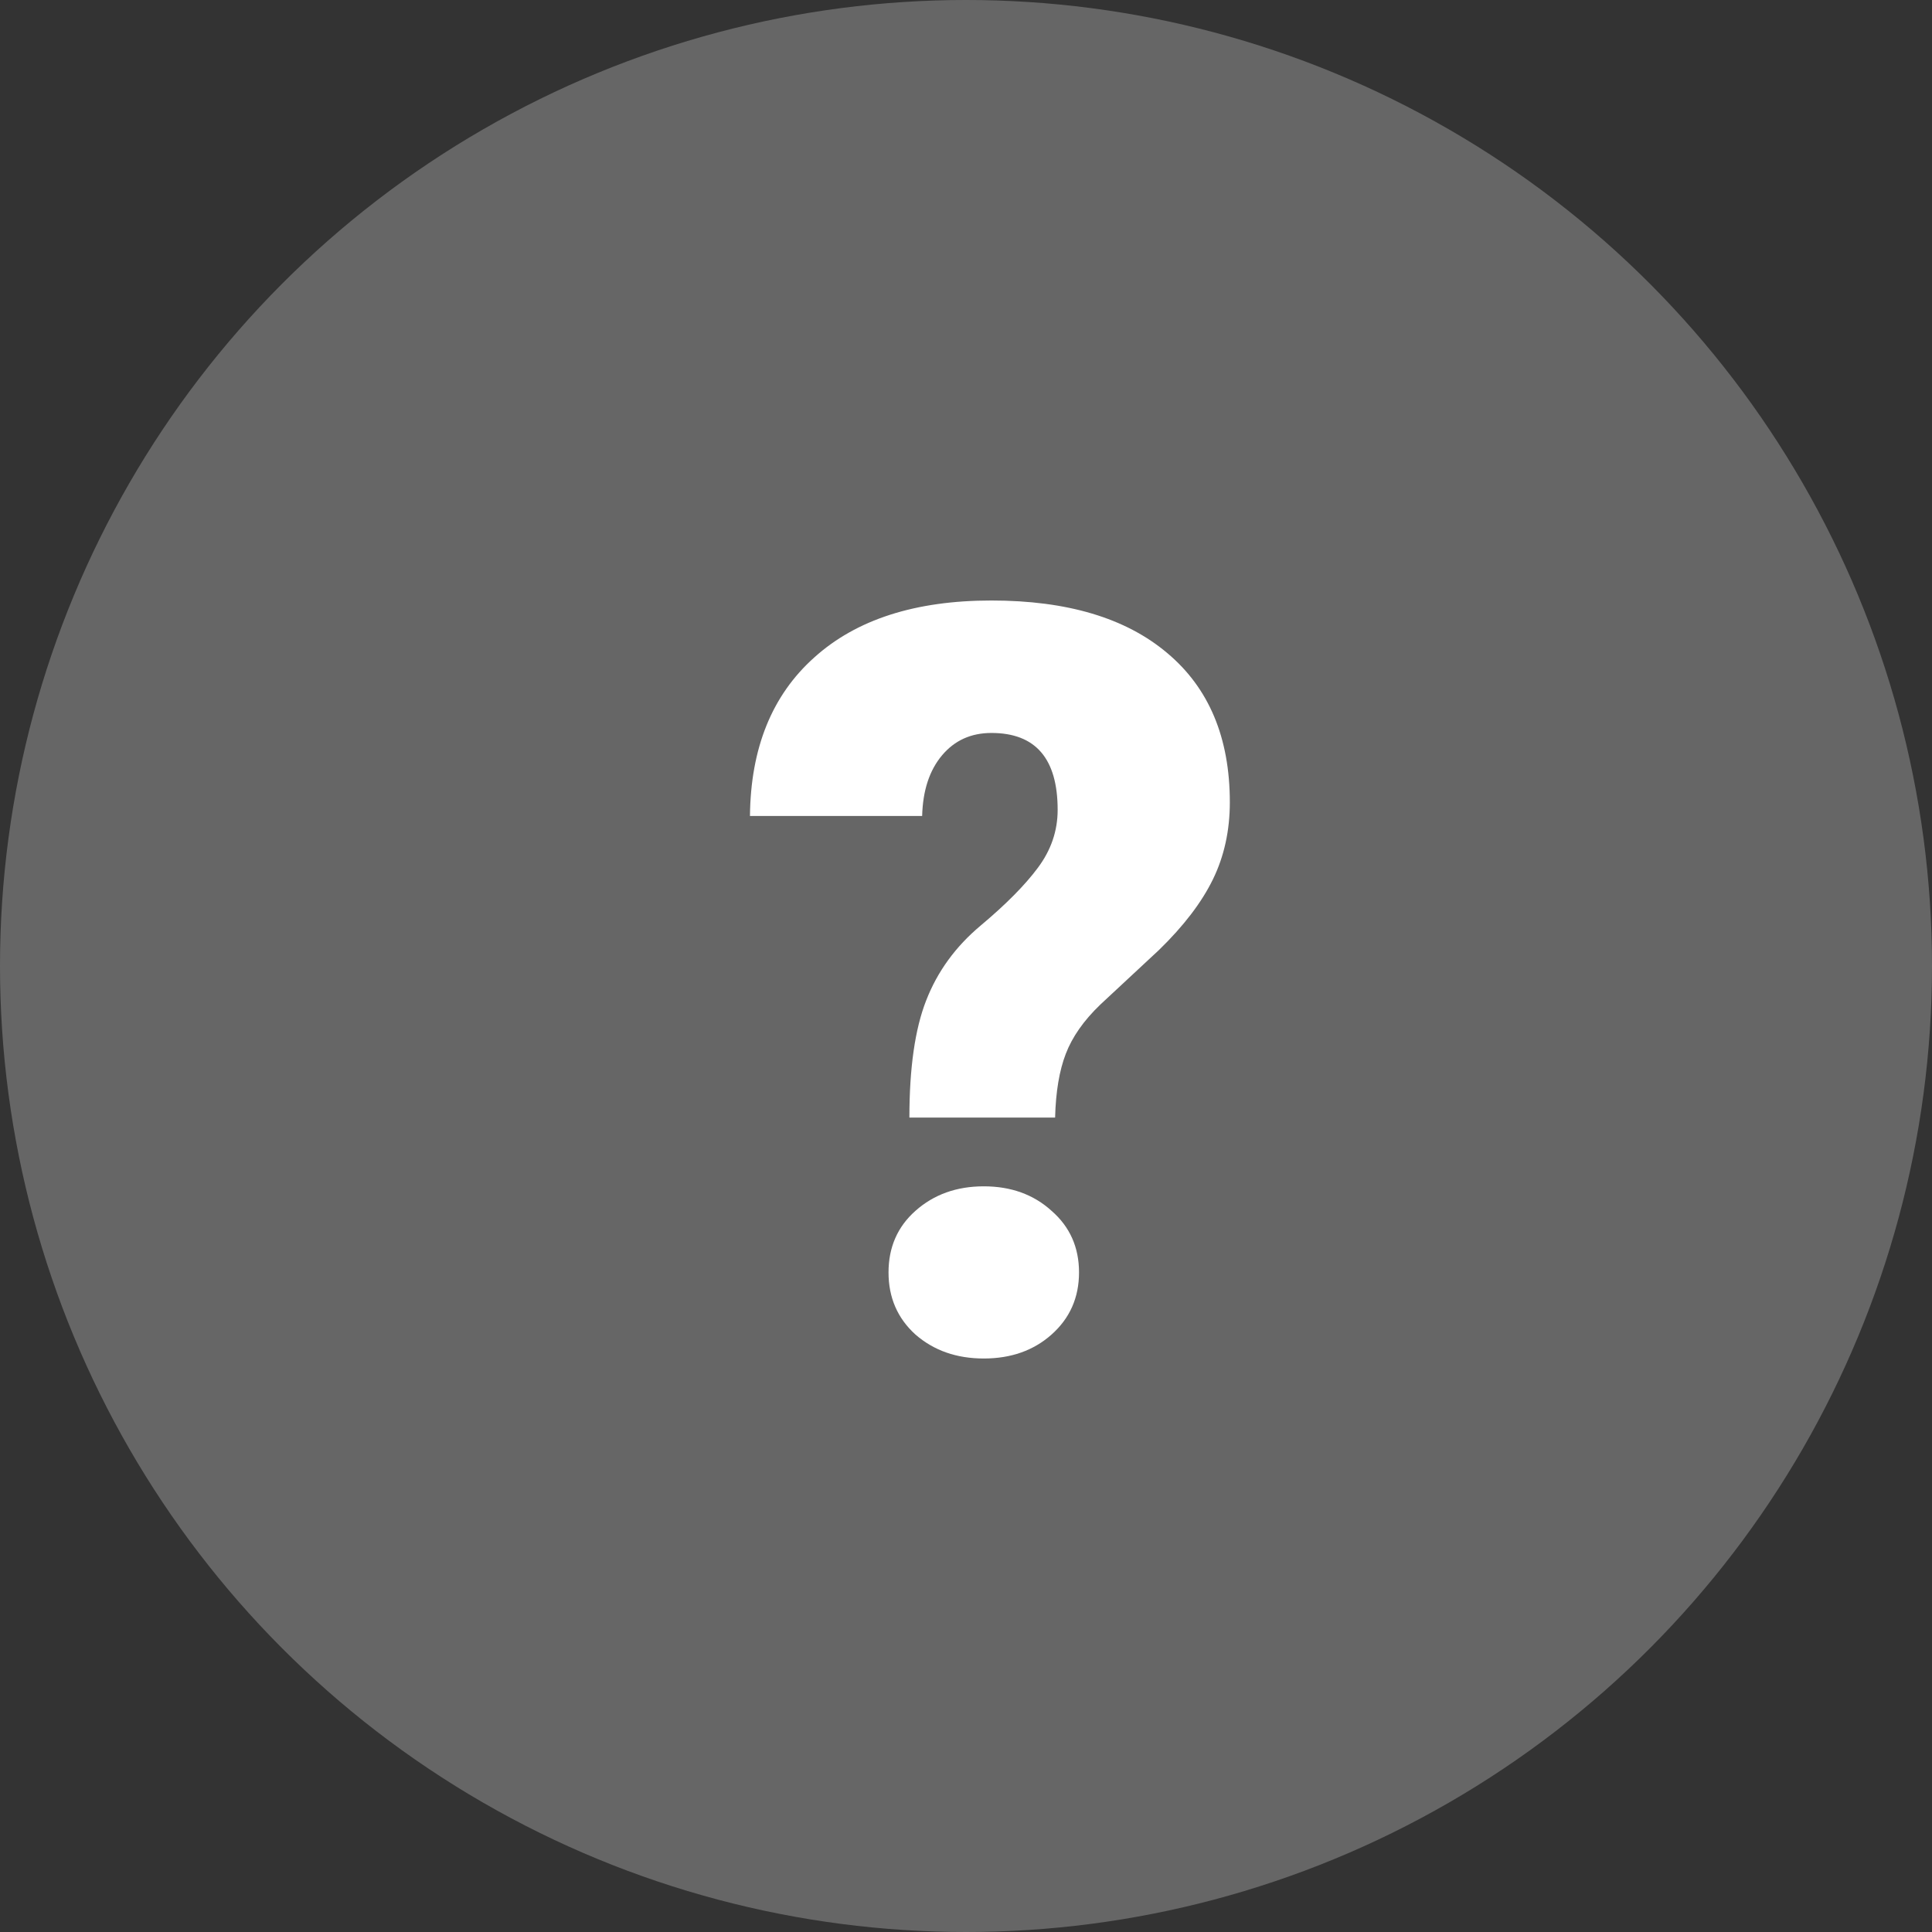
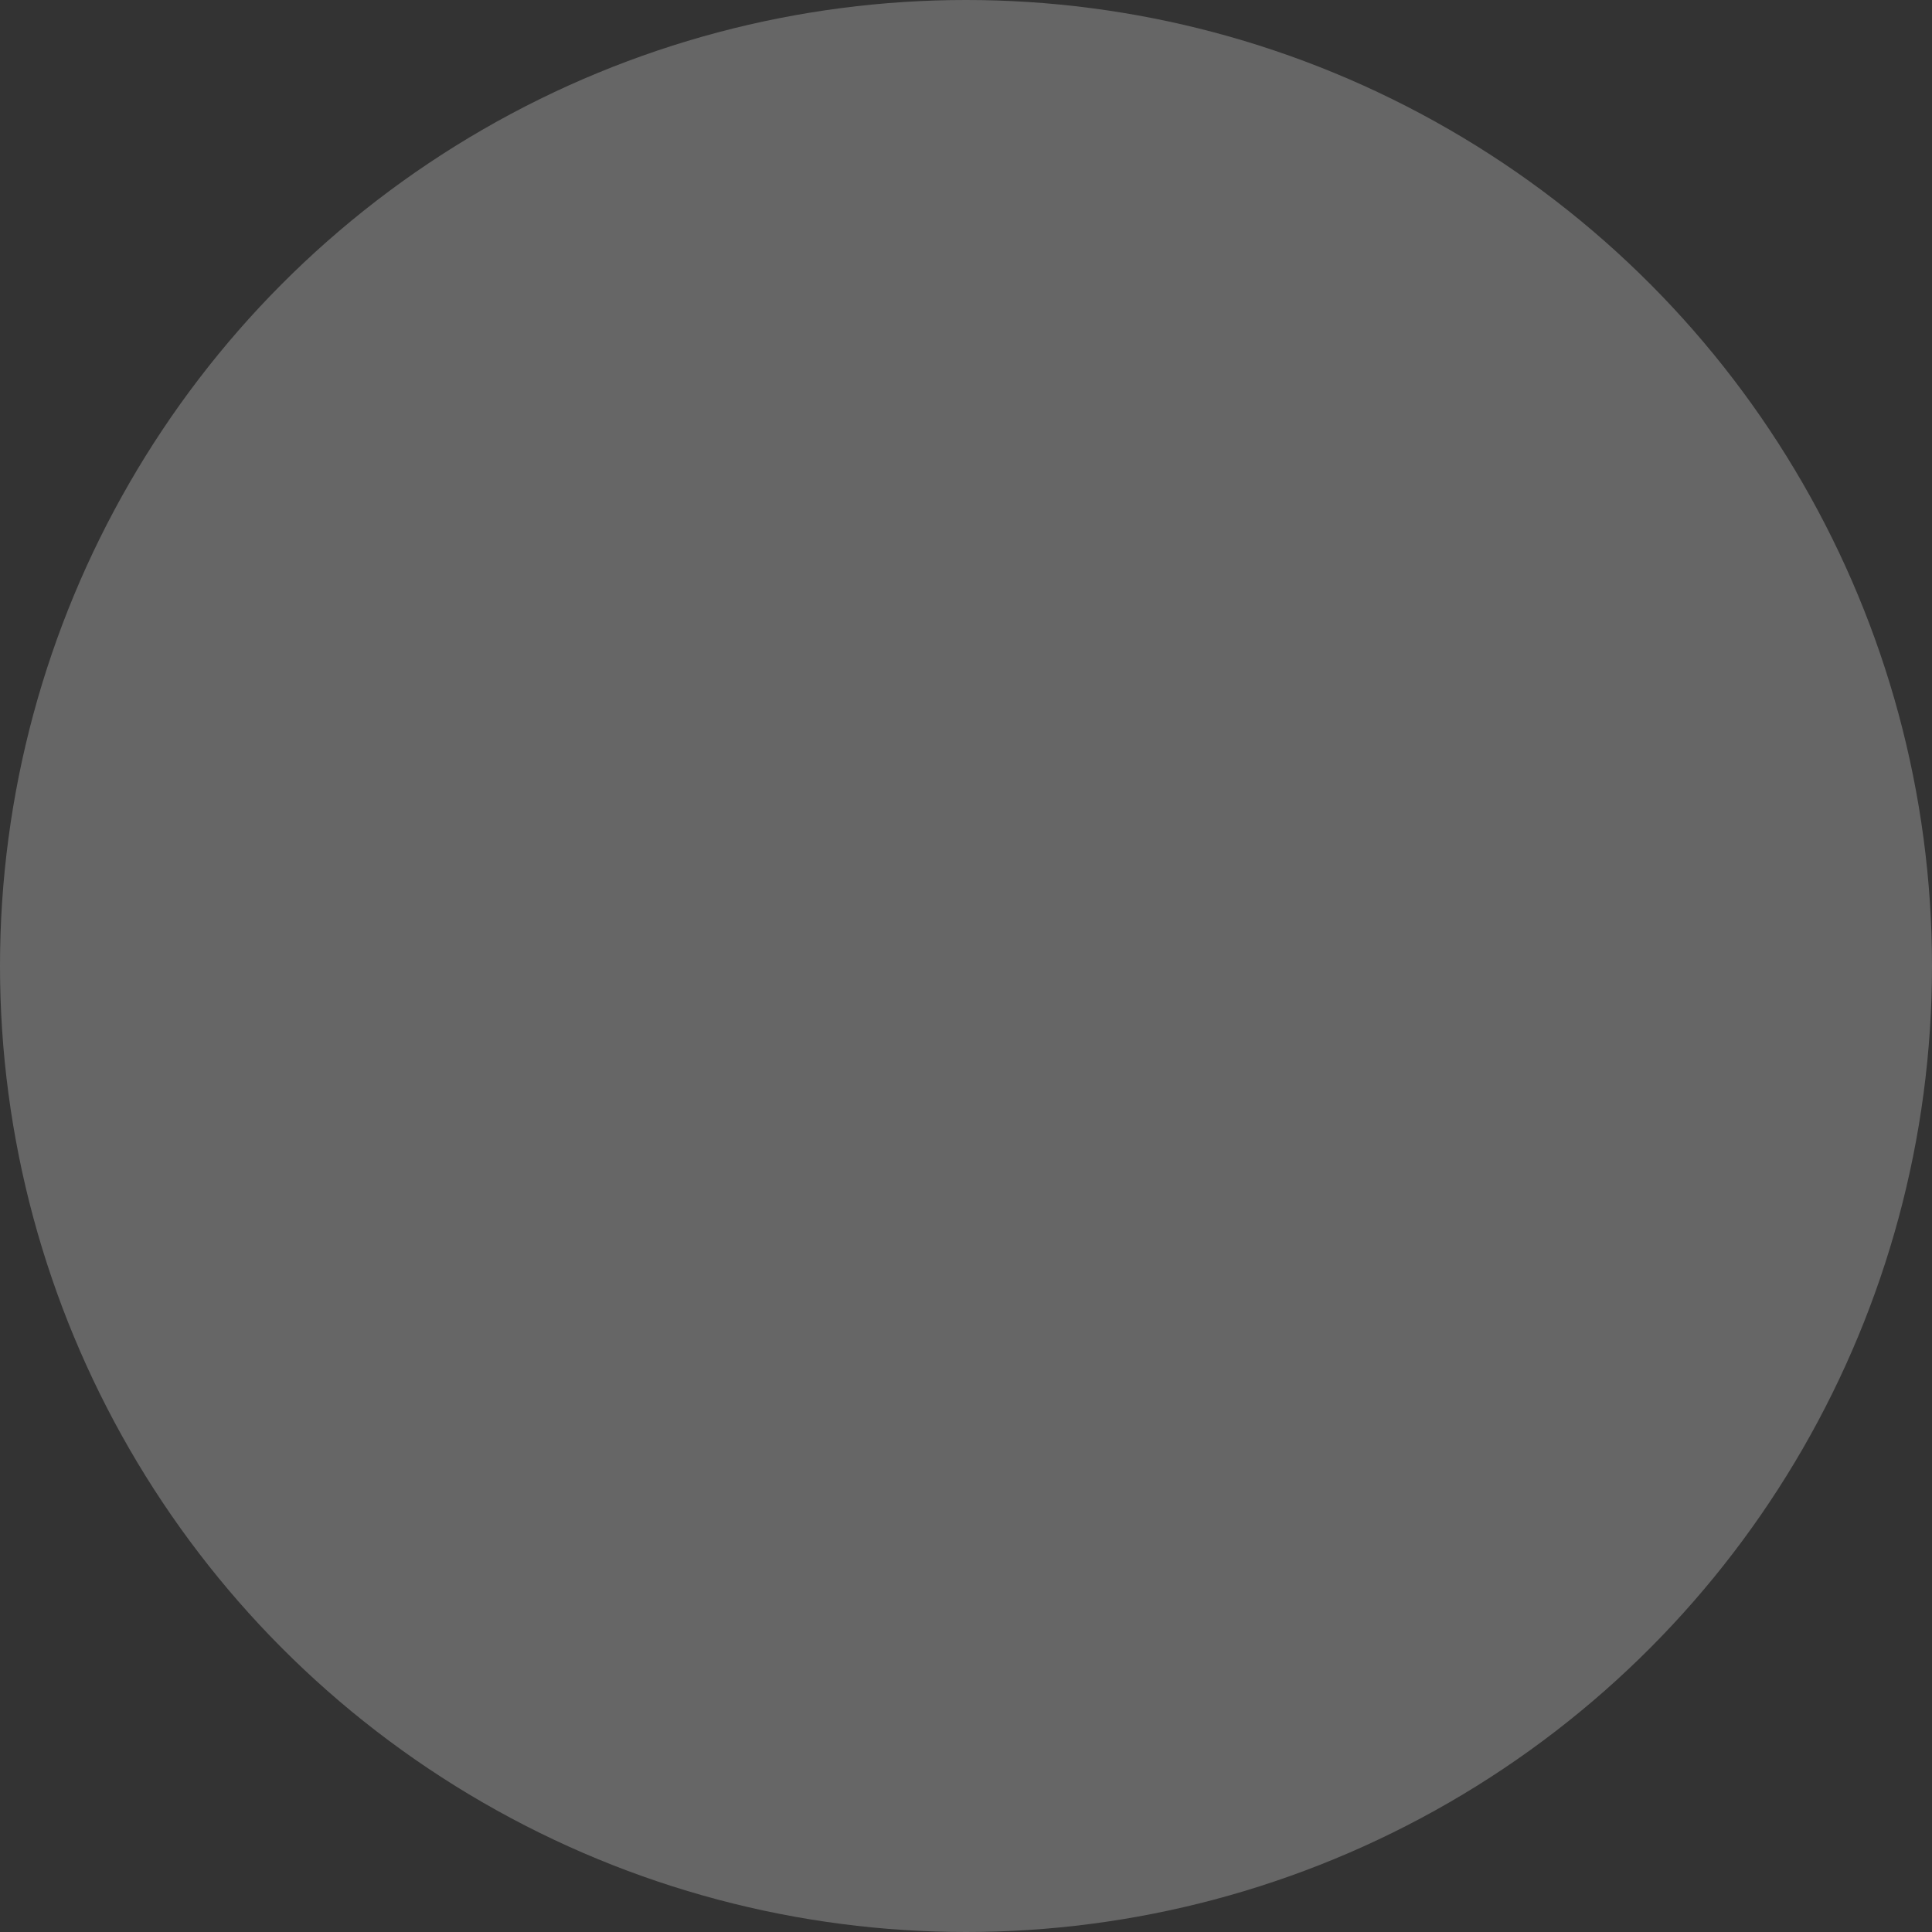
<svg xmlns="http://www.w3.org/2000/svg" width="50" height="50" viewBox="0 0 50 50" fill="none">
  <rect x="0" y="0" width="50" height="50" fill="#333333" stroke="none" />
  <circle cx="25" cy="25" r="25" fill="white" fill-opacity="0.25" />
-   <path d="M23.535 28.922C23.535 27.639 23.68 26.628 23.97 25.89C24.26 25.143 24.73 24.497 25.381 23.952C26.031 23.407 26.523 22.911 26.857 22.462C27.2 22.005 27.372 21.504 27.372 20.959C27.372 19.632 26.8 18.969 25.658 18.969C25.13 18.969 24.704 19.162 24.379 19.549C24.054 19.936 23.882 20.459 23.865 21.118H19.409C19.426 19.36 19.98 17.993 21.07 17.018C22.16 16.033 23.689 15.541 25.658 15.541C27.618 15.541 29.134 15.994 30.206 16.899C31.287 17.804 31.828 19.092 31.828 20.762C31.828 21.491 31.683 22.155 31.393 22.752C31.102 23.35 30.637 23.961 29.995 24.585L28.479 25.996C28.048 26.409 27.75 26.835 27.582 27.274C27.416 27.705 27.323 28.254 27.306 28.922H23.535ZM22.995 32.93C22.995 32.28 23.227 31.748 23.693 31.335C24.168 30.913 24.757 30.702 25.46 30.702C26.163 30.702 26.748 30.913 27.213 31.335C27.688 31.748 27.925 32.28 27.925 32.93C27.925 33.581 27.688 34.117 27.213 34.539C26.748 34.952 26.163 35.158 25.46 35.158C24.757 35.158 24.168 34.952 23.693 34.539C23.227 34.117 22.995 33.581 22.995 32.93Z" fill="white" />
</svg>